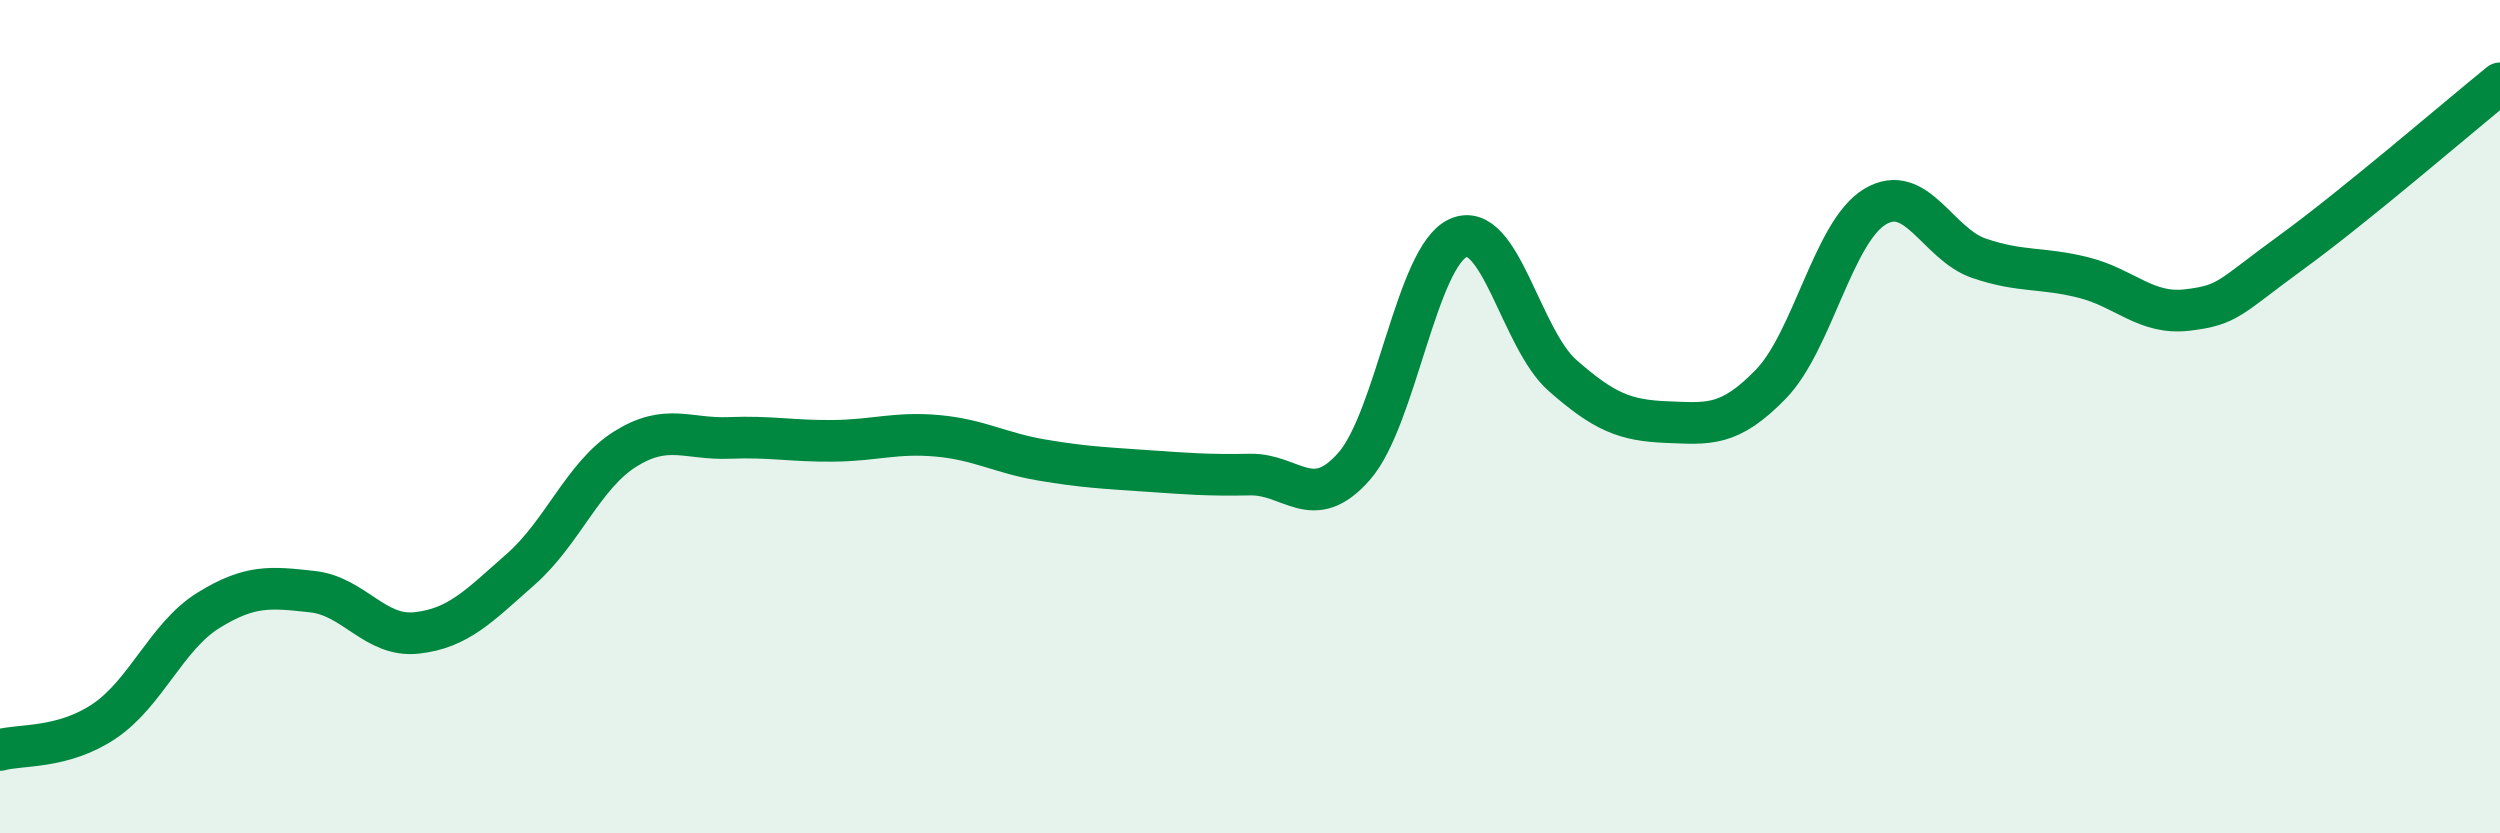
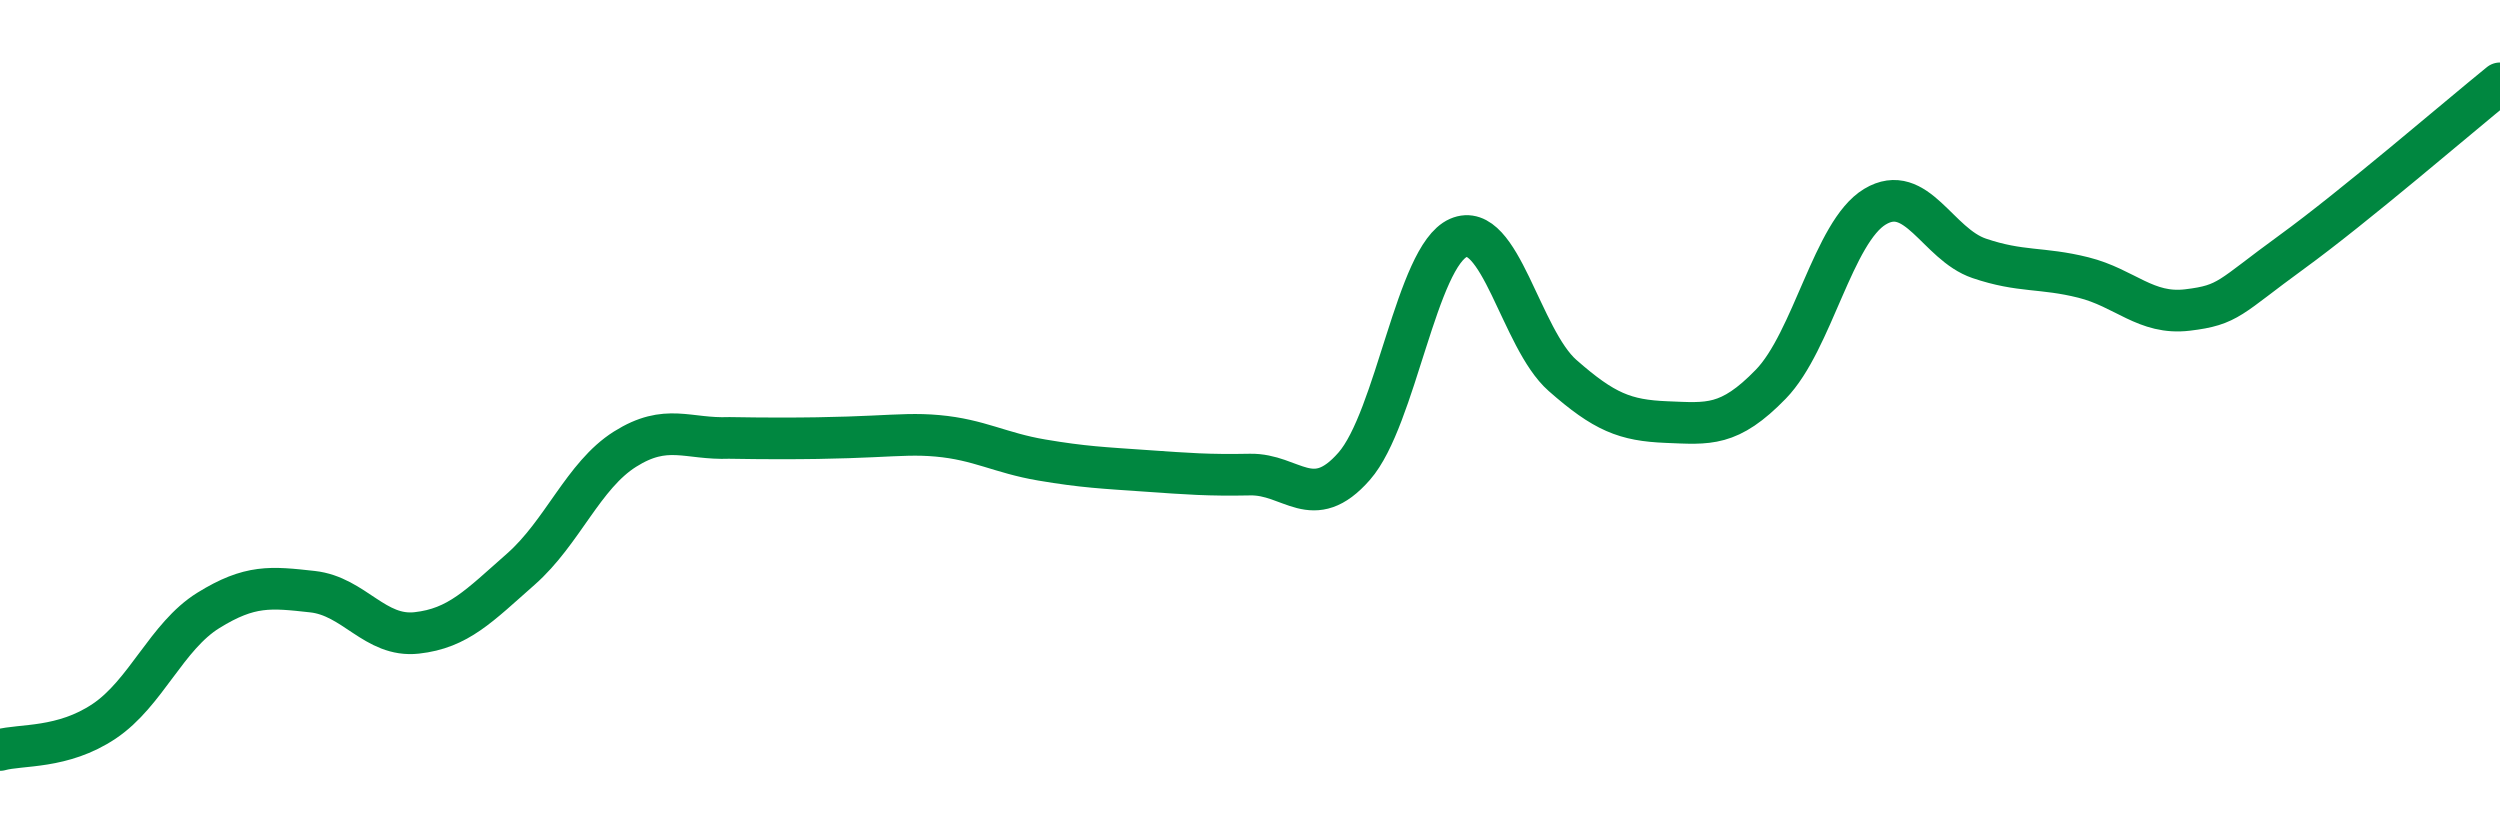
<svg xmlns="http://www.w3.org/2000/svg" width="60" height="20" viewBox="0 0 60 20">
-   <path d="M 0,18 C 0.5,17.86 1.5,17.98 2.5,17.31 C 3.5,16.64 4,15.27 5,14.65 C 6,14.03 6.5,14.09 7.5,14.2 C 8.5,14.31 9,15.3 10,15.19 C 11,15.08 11.5,14.54 12.5,13.66 C 13.5,12.78 14,11.41 15,10.78 C 16,10.15 16.5,10.55 17.5,10.51 C 18.5,10.47 19,10.59 20,10.58 C 21,10.57 21.5,10.37 22.5,10.46 C 23.5,10.55 24,10.87 25,11.04 C 26,11.21 26.5,11.23 27.5,11.3 C 28.5,11.37 29,11.41 30,11.39 C 31,11.37 31.5,12.33 32.5,11.19 C 33.5,10.05 34,6.15 35,5.71 C 36,5.27 36.5,8.13 37.5,9.01 C 38.5,9.89 39,10.09 40,10.13 C 41,10.17 41.5,10.25 42.5,9.22 C 43.5,8.19 44,5.56 45,4.96 C 46,4.36 46.5,5.86 47.5,6.2 C 48.5,6.54 49,6.41 50,6.66 C 51,6.91 51.5,7.56 52.5,7.44 C 53.5,7.32 53.5,7.14 55,6.05 C 56.5,4.96 59,2.81 60,2L60 20L0 20Z" fill="#008740" opacity="0.1" stroke-linecap="round" stroke-linejoin="round" />
-   <path d="M 0,18 C 0.5,17.86 1.5,17.98 2.5,17.31 C 3.5,16.64 4,15.27 5,14.65 C 6,14.03 6.5,14.09 7.5,14.2 C 8.5,14.31 9,15.3 10,15.19 C 11,15.08 11.5,14.54 12.5,13.66 C 13.5,12.78 14,11.41 15,10.78 C 16,10.15 16.5,10.55 17.5,10.51 C 18.5,10.47 19,10.59 20,10.58 C 21,10.57 21.5,10.37 22.5,10.46 C 23.5,10.55 24,10.87 25,11.04 C 26,11.21 26.5,11.23 27.5,11.3 C 28.5,11.37 29,11.41 30,11.39 C 31,11.37 31.5,12.33 32.5,11.19 C 33.5,10.05 34,6.15 35,5.71 C 36,5.27 36.5,8.13 37.5,9.01 C 38.5,9.89 39,10.09 40,10.13 C 41,10.17 41.5,10.25 42.5,9.22 C 43.5,8.19 44,5.56 45,4.96 C 46,4.36 46.5,5.86 47.5,6.2 C 48.5,6.54 49,6.41 50,6.66 C 51,6.91 51.5,7.56 52.5,7.44 C 53.5,7.32 53.5,7.14 55,6.05 C 56.5,4.96 59,2.81 60,2" stroke="#008740" stroke-width="1" fill="none" stroke-linecap="round" stroke-linejoin="round" />
+   <path d="M 0,18 C 0.5,17.86 1.5,17.98 2.5,17.31 C 3.5,16.64 4,15.27 5,14.65 C 6,14.03 6.5,14.09 7.5,14.2 C 8.5,14.31 9,15.3 10,15.19 C 11,15.08 11.5,14.54 12.5,13.66 C 13.5,12.78 14,11.41 15,10.78 C 16,10.15 16.5,10.55 17.5,10.51 C 21,10.57 21.5,10.37 22.5,10.46 C 23.5,10.55 24,10.87 25,11.04 C 26,11.21 26.5,11.23 27.5,11.3 C 28.5,11.37 29,11.41 30,11.39 C 31,11.37 31.5,12.33 32.5,11.19 C 33.5,10.05 34,6.15 35,5.71 C 36,5.27 36.5,8.13 37.5,9.01 C 38.5,9.89 39,10.09 40,10.13 C 41,10.17 41.5,10.25 42.5,9.22 C 43.5,8.19 44,5.56 45,4.96 C 46,4.36 46.5,5.86 47.5,6.2 C 48.5,6.54 49,6.41 50,6.66 C 51,6.91 51.5,7.56 52.5,7.44 C 53.5,7.32 53.5,7.14 55,6.05 C 56.5,4.96 59,2.81 60,2" stroke="#008740" stroke-width="1" fill="none" stroke-linecap="round" stroke-linejoin="round" />
</svg>